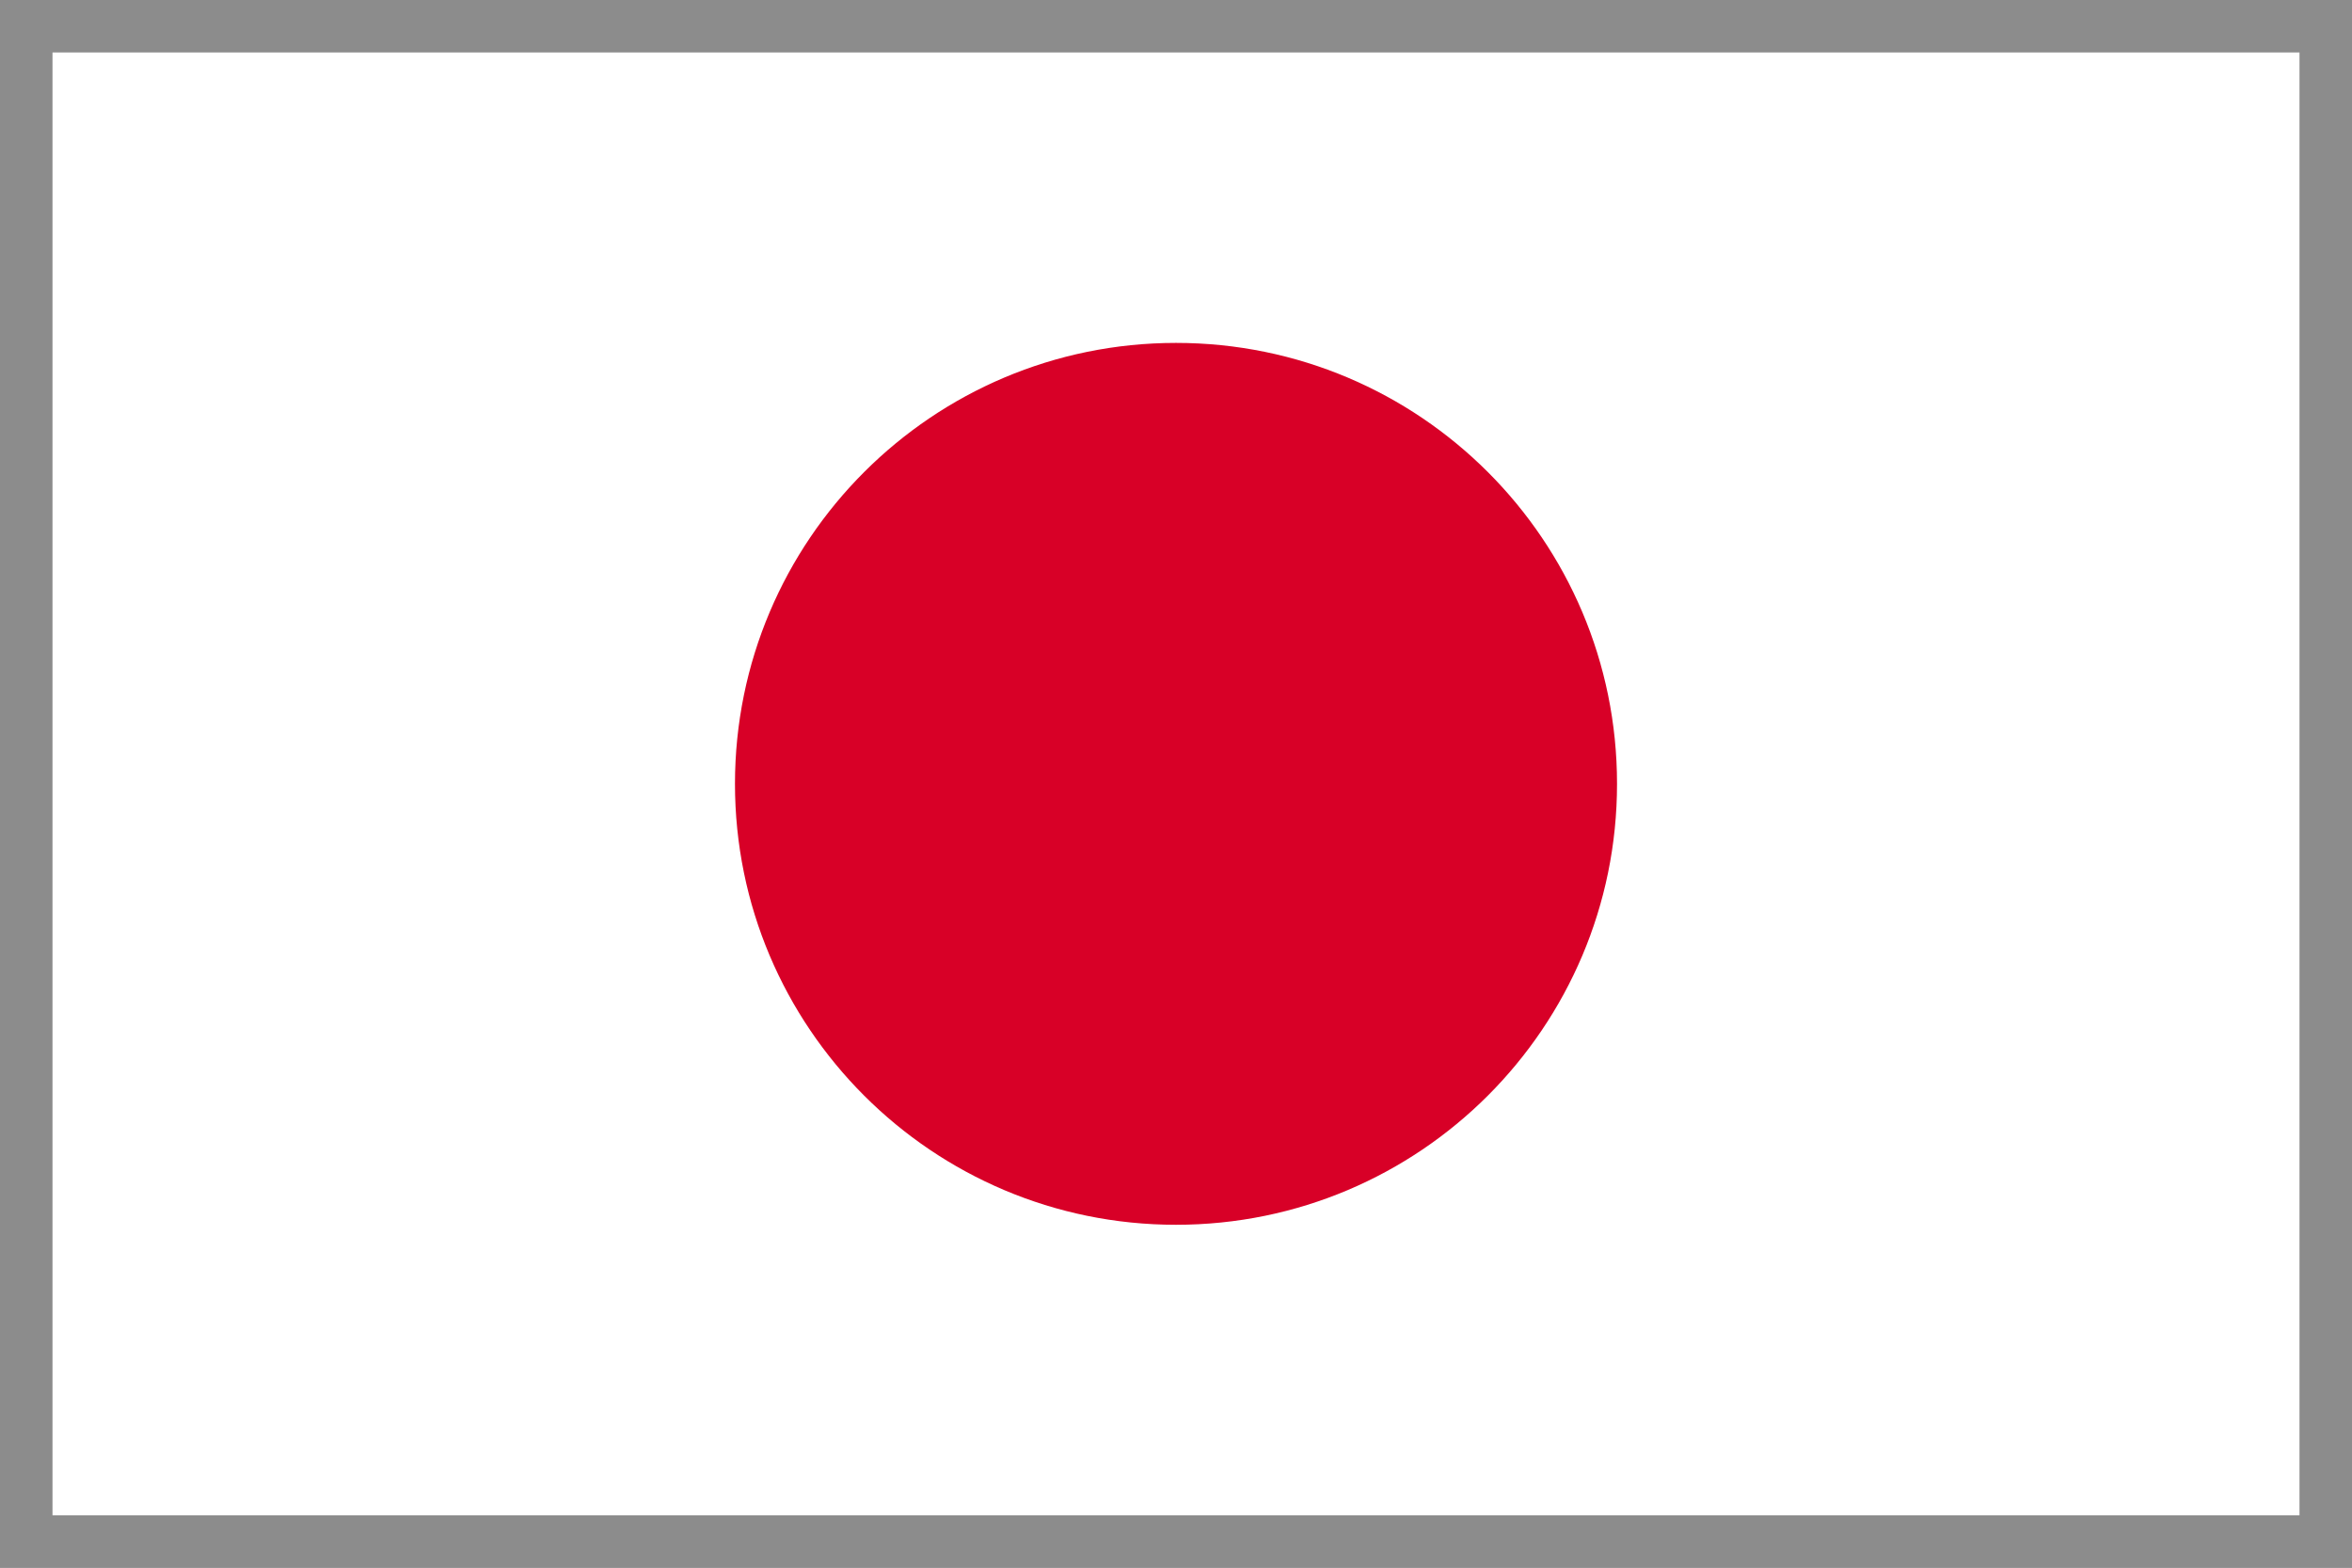
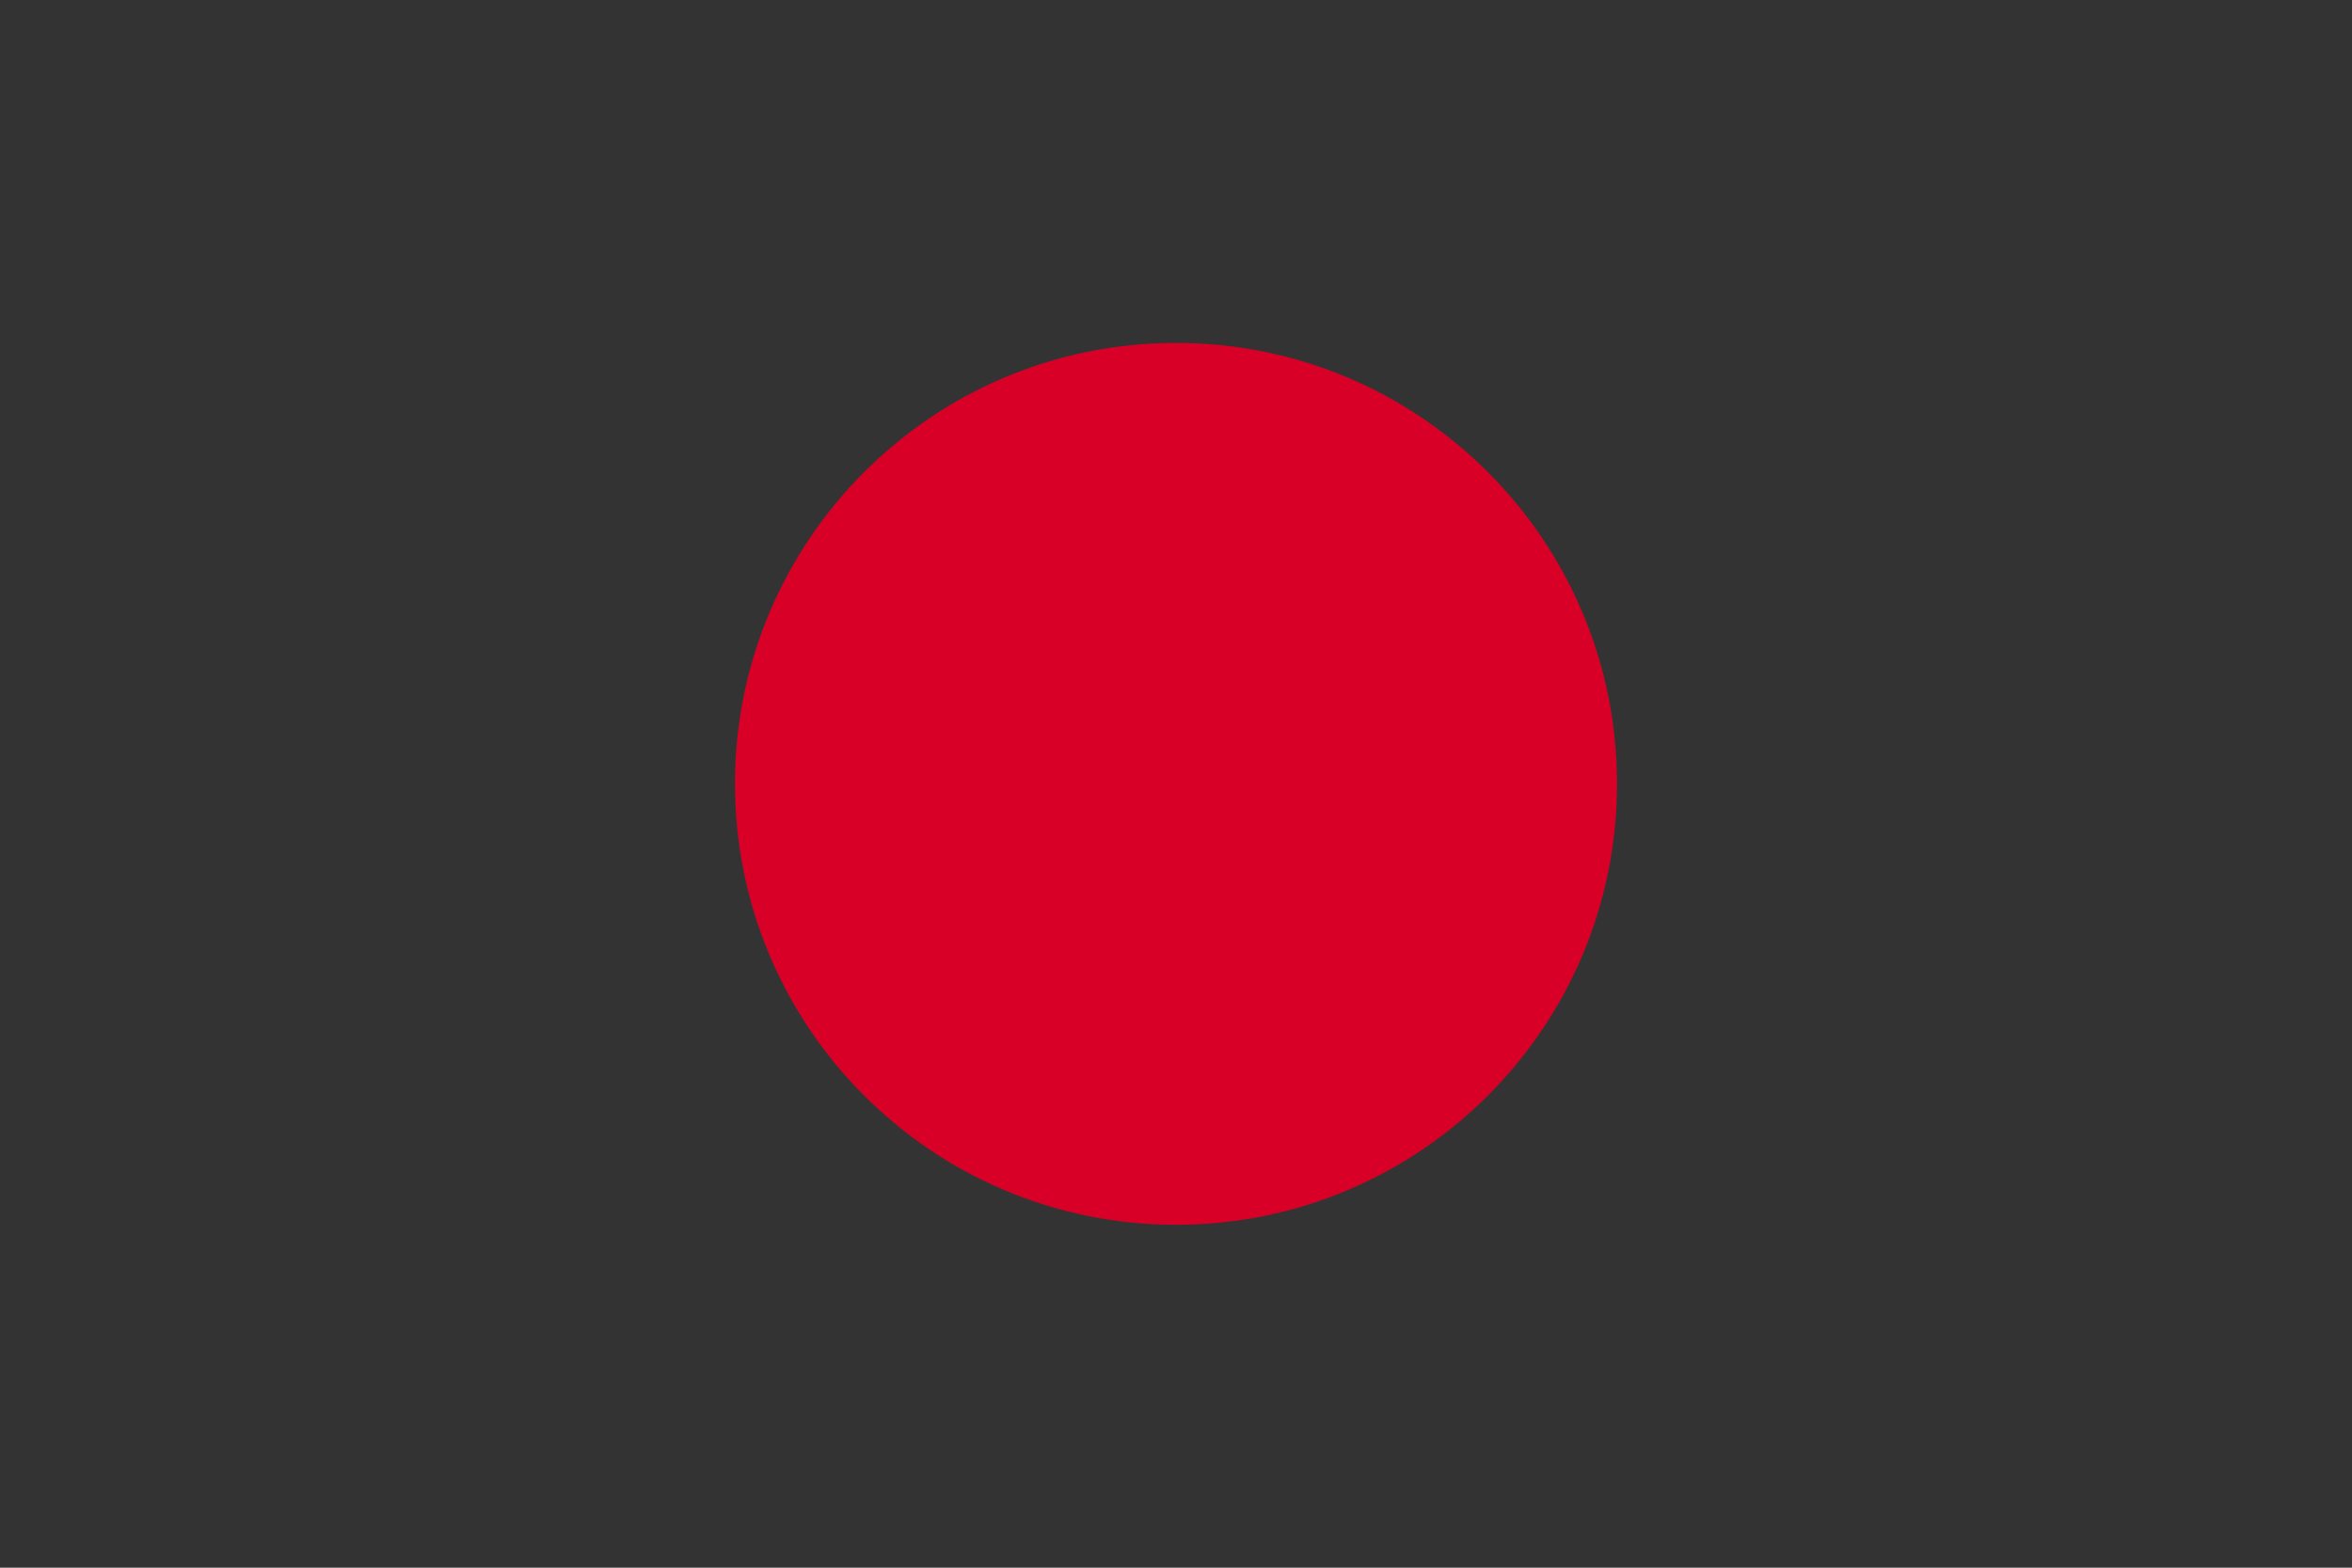
<svg xmlns="http://www.w3.org/2000/svg" width="45" height="30" viewBox="0 0 45 30" fill="none">
  <rect x="0" y="0" width="45" height="30" fill="#333333" stroke="none" />
  <g clip-path="url(#clip0_1046_15873)">
-     <rect width="45" height="30" fill="white" />
-     <path d="M44.5 0.5V29.5H0.5V0.5H44.5Z" fill="white" stroke="#8C8C8C" />
    <path d="M22.5 23.438C27.16 23.438 30.938 19.66 30.938 15C30.938 10.34 27.16 6.562 22.5 6.562C17.84 6.562 14.062 10.34 14.062 15C14.062 19.66 17.84 23.438 22.5 23.438Z" fill="#D80027" />
  </g>
-   <rect x="0.5" y="0.5" width="44" height="29" stroke="#8C8C8C" />
  <defs>
    <clipPath id="clip0_1046_15873">
      <rect width="45" height="30" fill="white" />
    </clipPath>
  </defs>
</svg>